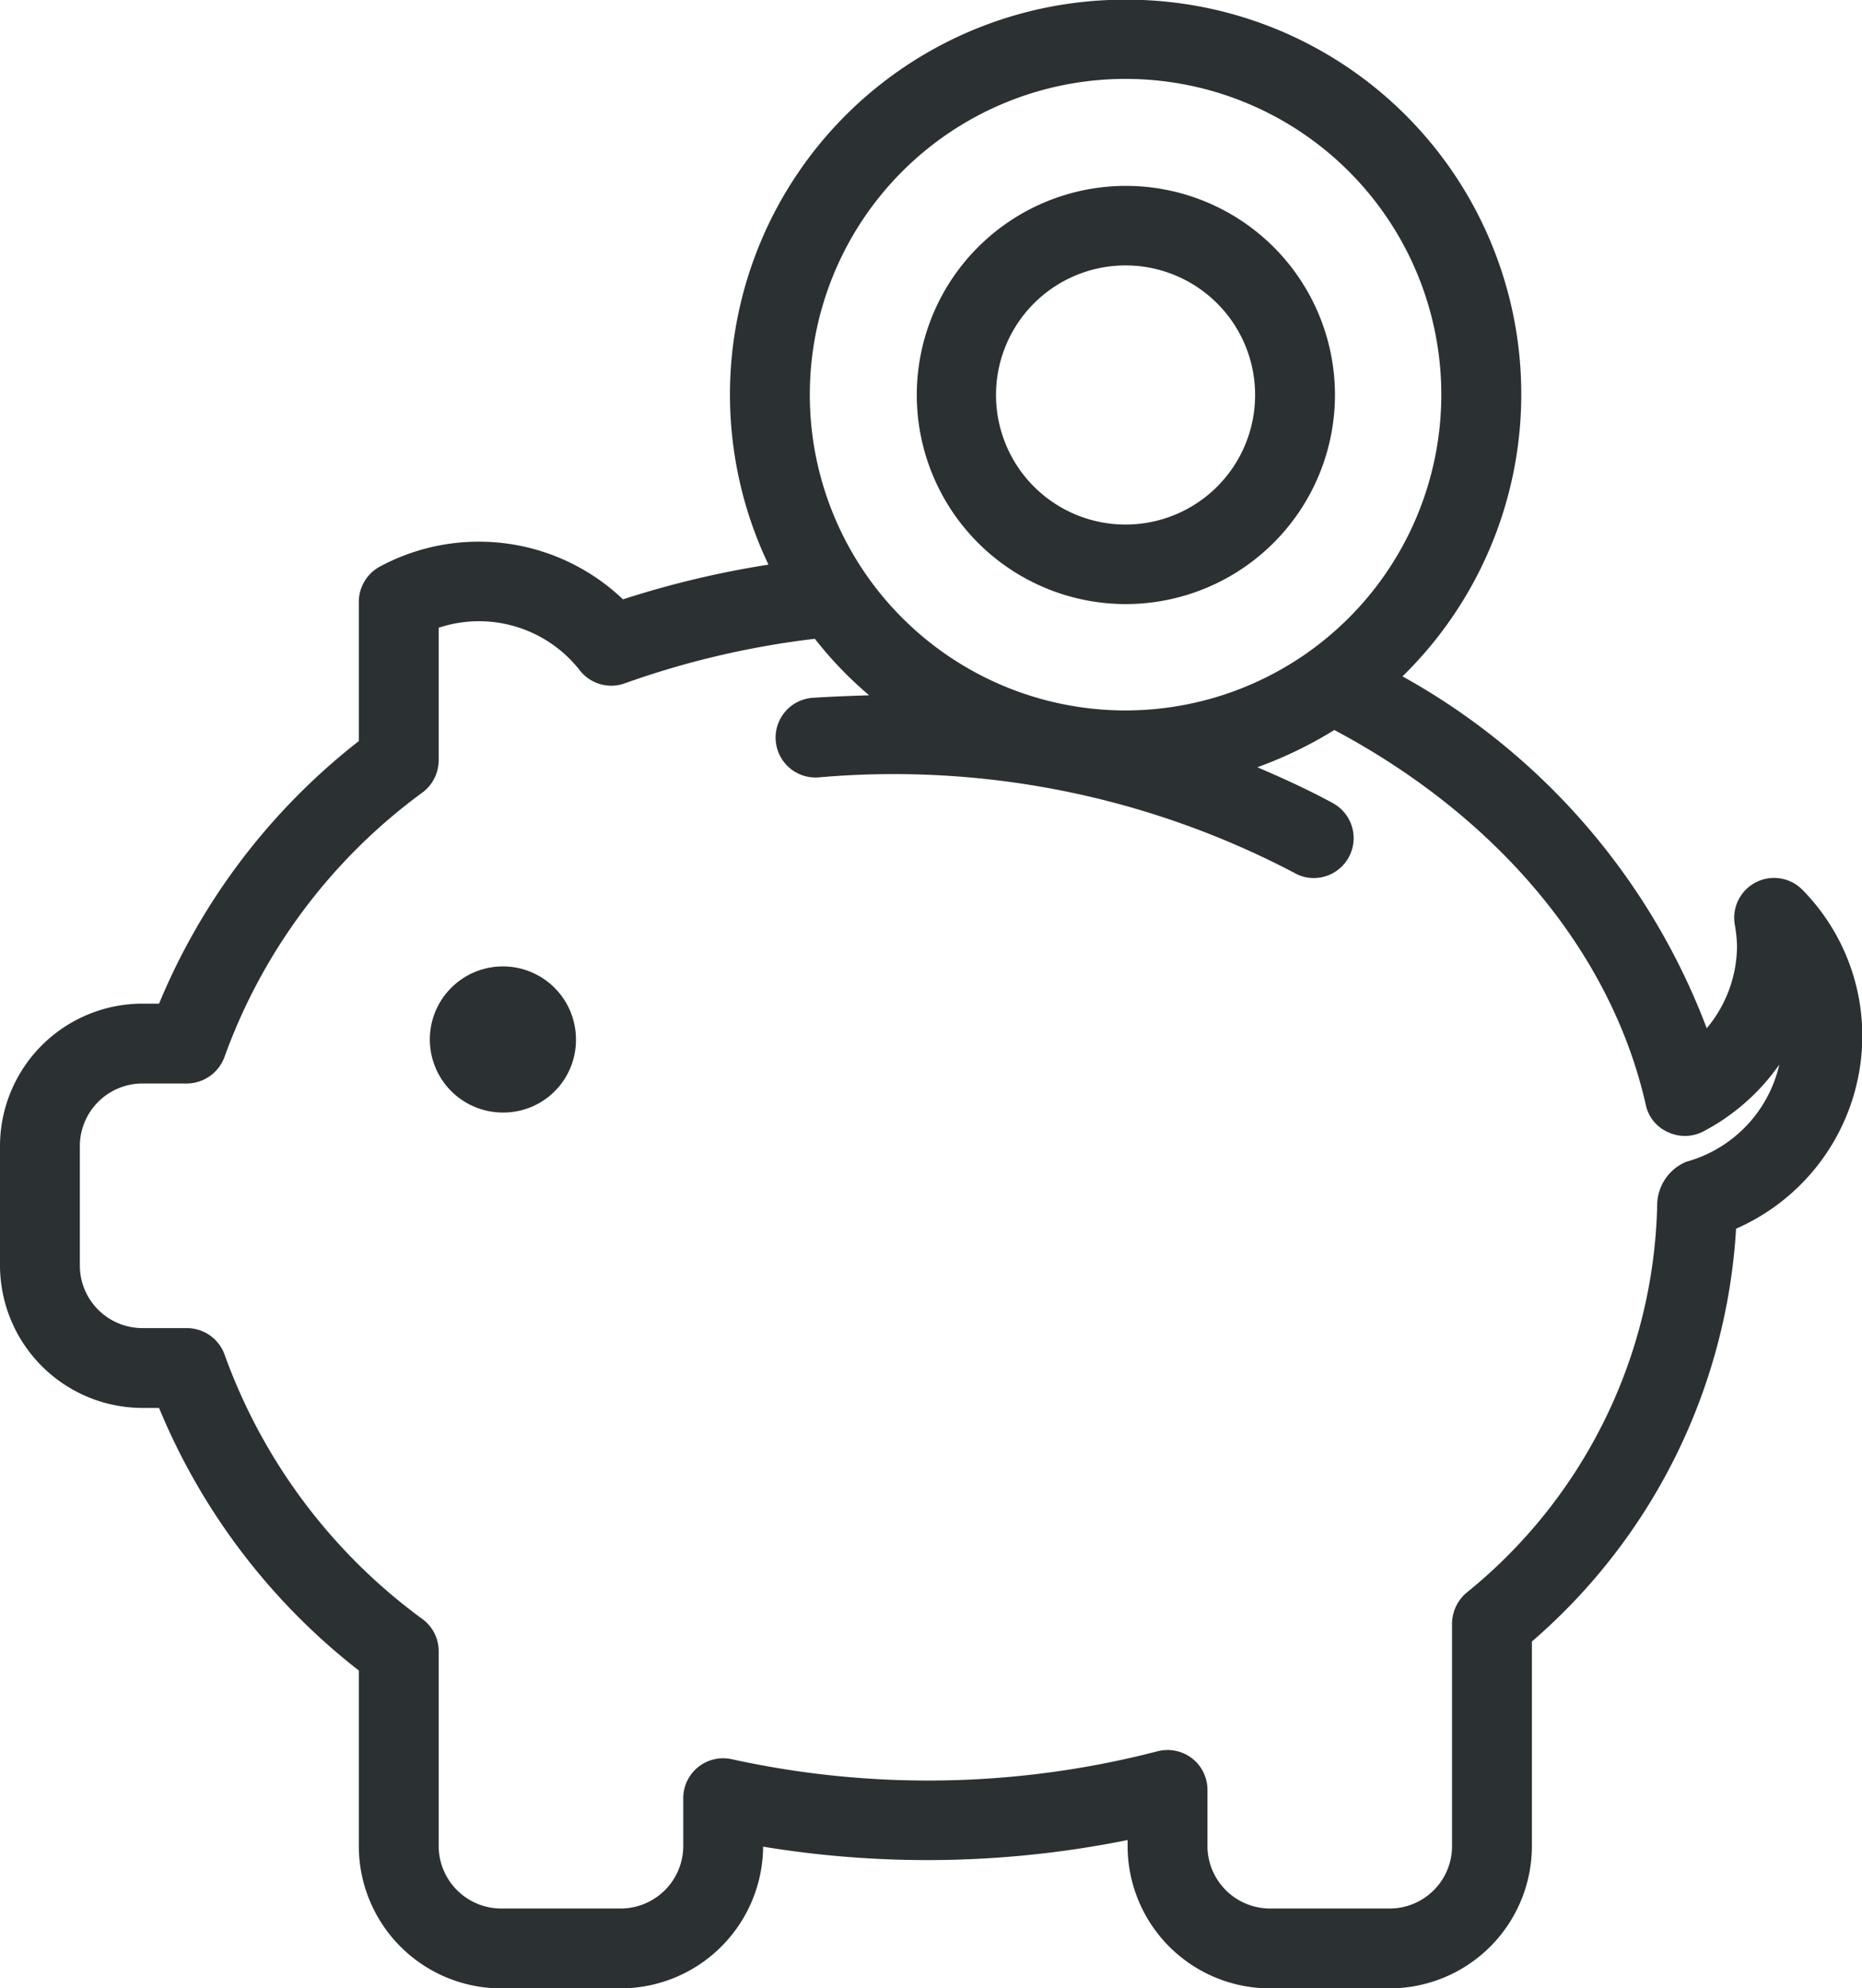
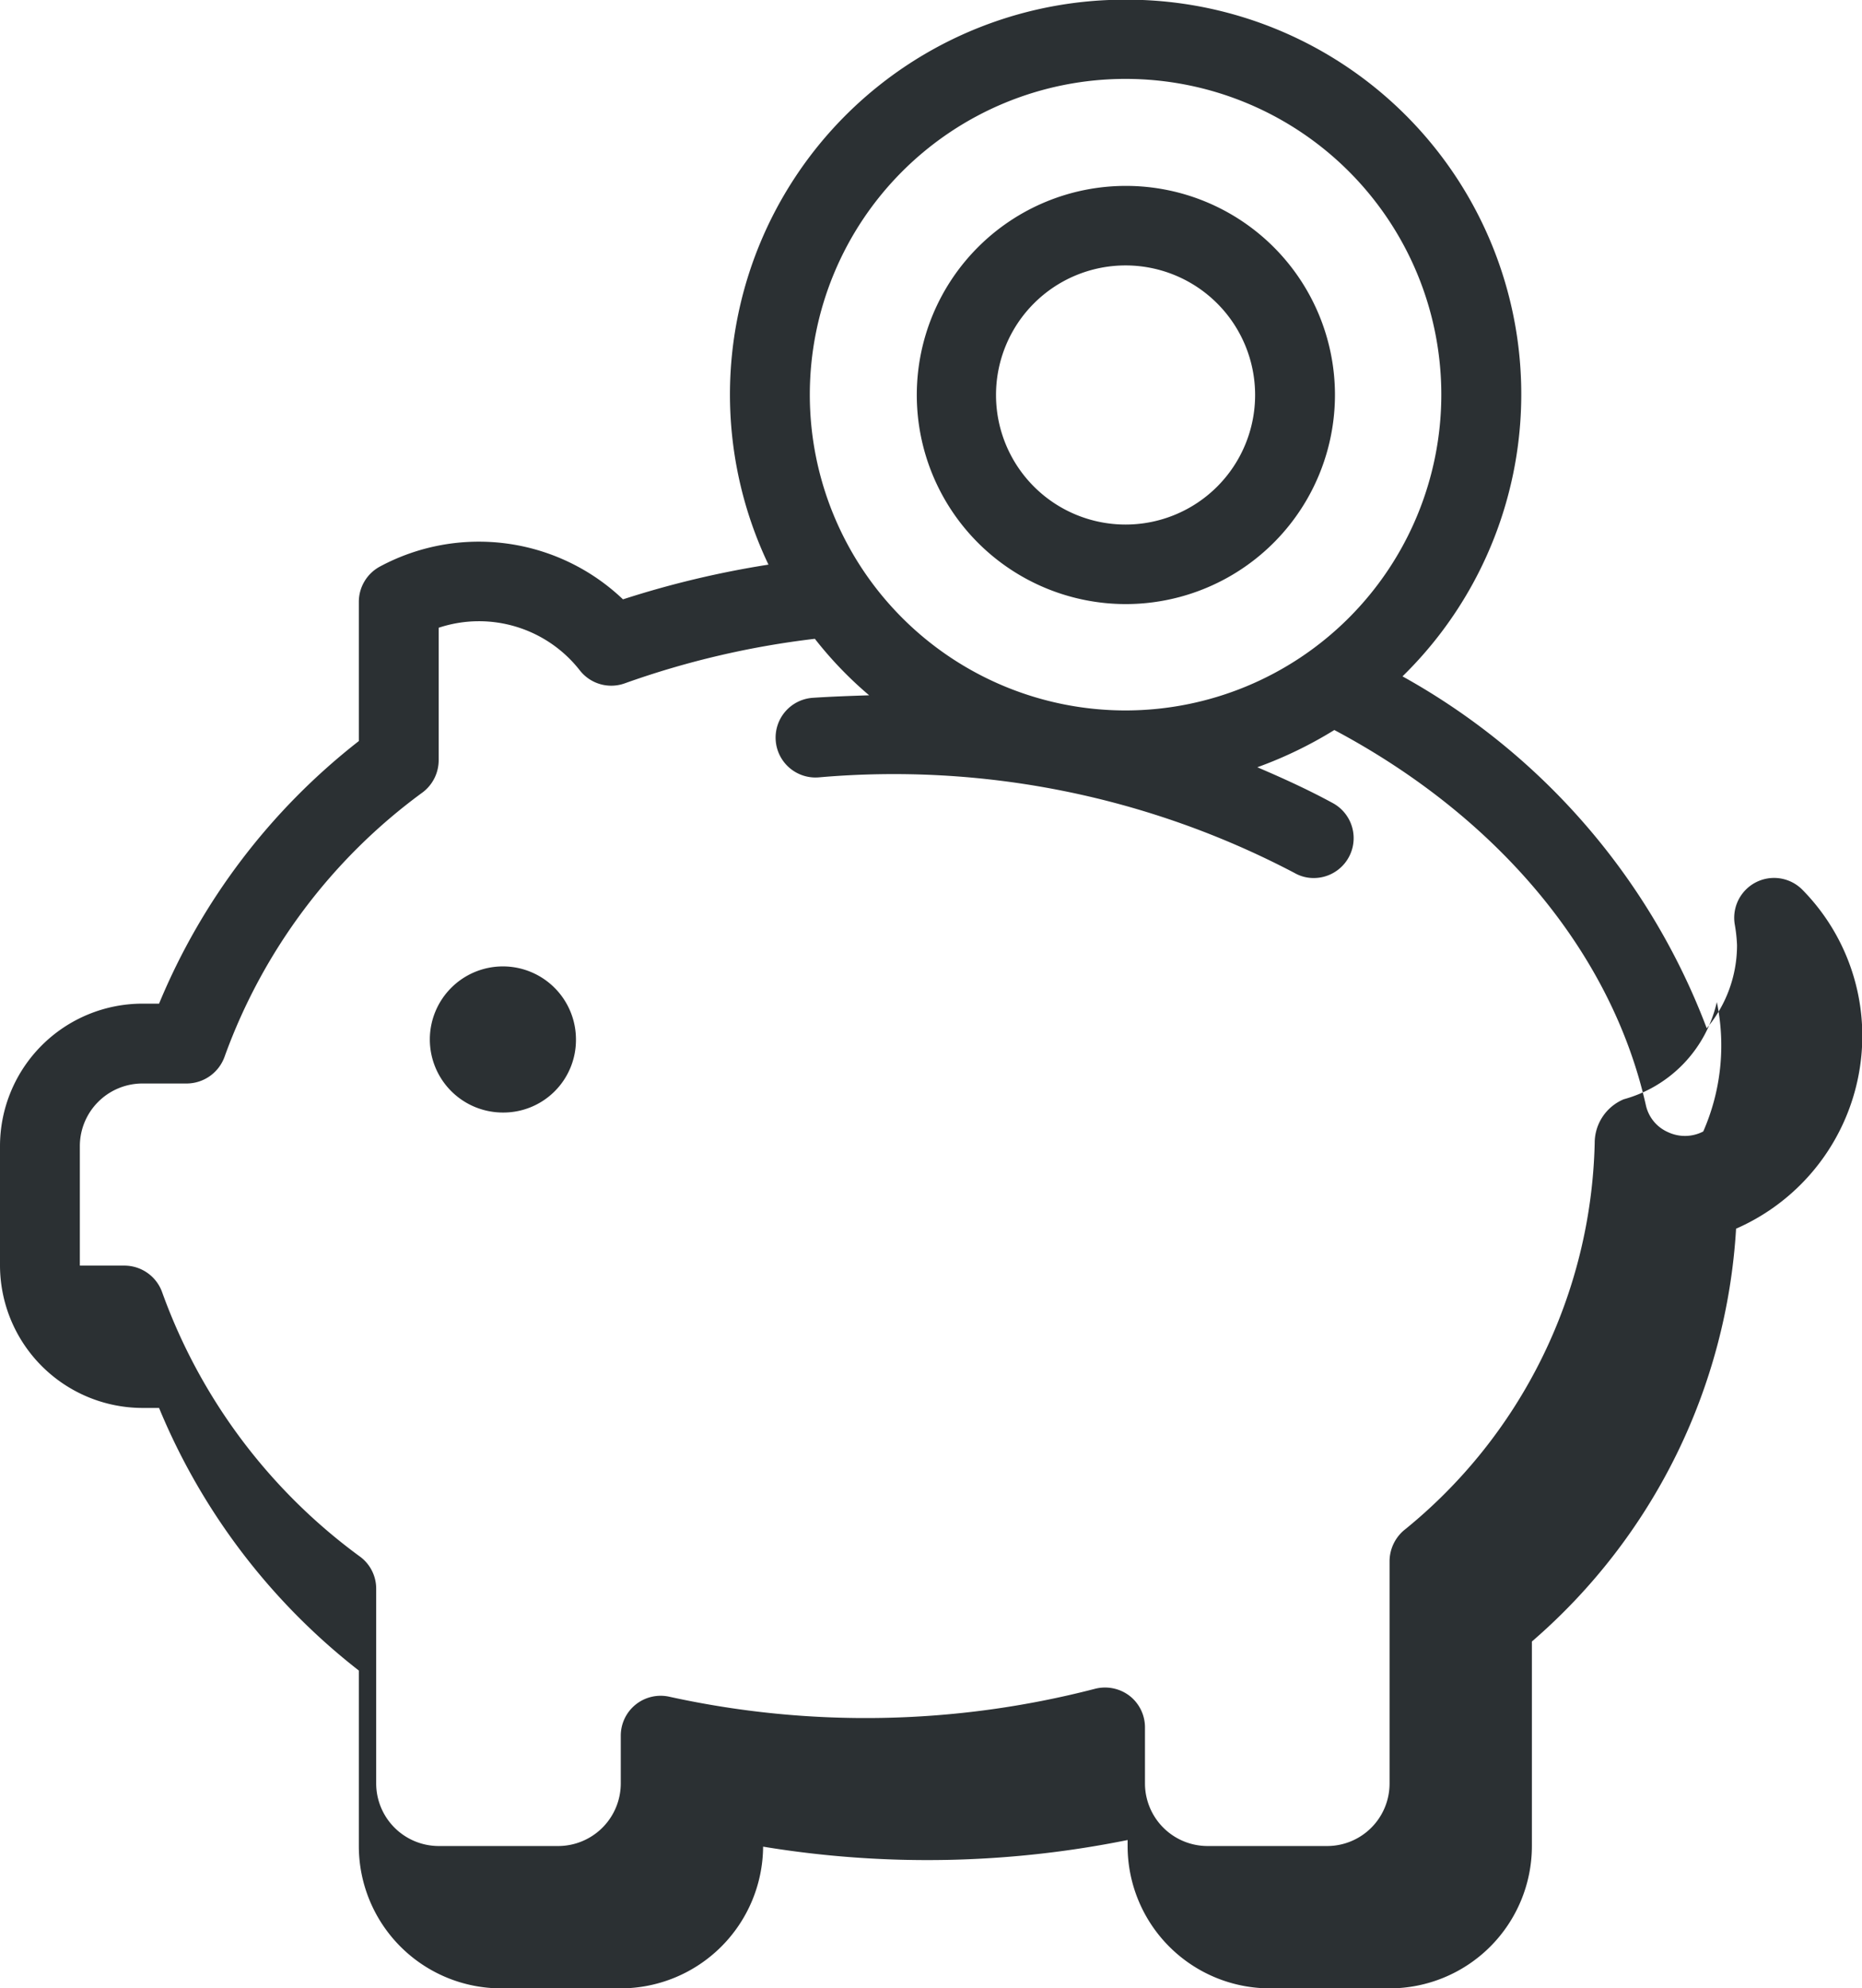
<svg xmlns="http://www.w3.org/2000/svg" width="59" height="63" viewBox="0 0 59 63">
  <defs>
    <style>
      .cls-1 {
        fill: #2b3033;
        fill-rule: evenodd;
      }
    </style>
  </defs>
-   <path id="_1.svg" data-name="1.svg" class="cls-1" d="M1691.01,2815.93a18.738,18.738,0,0,1-6.47,13.08v6.48a4.511,4.511,0,0,1-4.51,4.51h-3.79a4.511,4.511,0,0,1-4.51-4.51v-0.19a32.02,32.02,0,0,1-11.55.21,4.52,4.52,0,0,1-4.51,4.49h-3.79a4.511,4.511,0,0,1-4.51-4.51v-5.56a20.437,20.437,0,0,1-6.33-8.32h-0.53a4.524,4.524,0,0,1-4.51-4.51v-3.79a4.517,4.517,0,0,1,4.51-4.51h0.53a20.5,20.5,0,0,1,6.33-8.32v-4.41a1.272,1.272,0,0,1,.67-1.12,6.622,6.622,0,0,1,7.7,1.04,30.084,30.084,0,0,1,4.61-1.1,12.511,12.511,0,0,1,11.31-17.9,12.5,12.5,0,0,1,8.78,21.44,21.4,21.4,0,0,1,9.64,11.15,4.09,4.09,0,0,0,.96-2.63,4.782,4.782,0,0,0-.07-0.65,1.263,1.263,0,0,1,2.14-1.11,6.6,6.6,0,0,1,1.9,4.65A6.676,6.676,0,0,1,1691.01,2815.93Zm-9.34-26.42a10.005,10.005,0,1,0-10.01,10A10.01,10.01,0,0,0,1681.67,2789.51Zm8.3,23.34a1.261,1.261,0,0,1-1.12.02,1.218,1.218,0,0,1-.7-0.86c-1.09-4.83-4.68-9.12-9.87-11.88a13.089,13.089,0,0,1-2.44,1.18c0.82,0.35,1.63.72,2.4,1.14a1.264,1.264,0,0,1-.61,2.37,1.21,1.21,0,0,1-.61-0.16,27.292,27.292,0,0,0-15.07-3.03,1.264,1.264,0,1,1-.2-2.52c0.6-.04,1.19-0.06,1.79-0.08a12.139,12.139,0,0,1-1.72-1.79,27.4,27.4,0,0,0-6.02,1.41,1.264,1.264,0,0,1-1.42-.4,4.055,4.055,0,0,0-4.48-1.36v4.2a1.279,1.279,0,0,1-.5,1.01,17.9,17.9,0,0,0-6.28,8.37,1.281,1.281,0,0,1-1.2.86h-1.41a1.985,1.985,0,0,0-1.98,1.98v3.79a1.985,1.985,0,0,0,1.98,1.98h1.41a1.272,1.272,0,0,1,1.2.85,17.878,17.878,0,0,0,6.28,8.38,1.26,1.26,0,0,1,.5,1v6.18a1.985,1.985,0,0,0,1.98,1.98h3.79a1.985,1.985,0,0,0,1.98-1.98v-1.52a1.264,1.264,0,0,1,1.54-1.23,28.963,28.963,0,0,0,13.48-.25,1.28,1.28,0,0,1,1.1.22,1.265,1.265,0,0,1,.49,1v1.78a1.985,1.985,0,0,0,1.98,1.98h3.79a1.978,1.978,0,0,0,1.98-1.98v-7.05a1.3,1.3,0,0,1,.44-0.96,16.253,16.253,0,0,0,6.06-12.28,1.5,1.5,0,0,1,.92-1.39,4.153,4.153,0,0,0,2.95-3.08A6.779,6.779,0,0,1,1689.97,2812.85Zm-38.04-.6a2.315,2.315,0,1,1,2.32-2.31A2.3,2.3,0,0,1,1651.93,2812.25Zm19.73-16.11a6.625,6.625,0,1,1,6.64-6.63A6.632,6.632,0,0,1,1671.66,2796.14Zm0-10.73a4.105,4.105,0,1,0,4.11,4.1A4.106,4.106,0,0,0,1671.66,2785.41Z" transform="translate(-1636 -2777)" />
+   <path id="_1.svg" data-name="1.svg" class="cls-1" d="M1691.01,2815.93a18.738,18.738,0,0,1-6.47,13.08v6.48a4.511,4.511,0,0,1-4.51,4.51h-3.79a4.511,4.511,0,0,1-4.51-4.51v-0.19a32.02,32.02,0,0,1-11.55.21,4.52,4.52,0,0,1-4.51,4.49h-3.79a4.511,4.511,0,0,1-4.51-4.51v-5.56a20.437,20.437,0,0,1-6.33-8.32h-0.53a4.524,4.524,0,0,1-4.51-4.51v-3.79a4.517,4.517,0,0,1,4.51-4.51h0.53a20.5,20.5,0,0,1,6.33-8.32v-4.41a1.272,1.272,0,0,1,.67-1.12,6.622,6.622,0,0,1,7.7,1.04,30.084,30.084,0,0,1,4.61-1.1,12.511,12.511,0,0,1,11.31-17.9,12.5,12.5,0,0,1,8.78,21.44,21.4,21.4,0,0,1,9.64,11.15,4.09,4.09,0,0,0,.96-2.63,4.782,4.782,0,0,0-.07-0.65,1.263,1.263,0,0,1,2.14-1.11,6.6,6.6,0,0,1,1.9,4.65A6.676,6.676,0,0,1,1691.01,2815.93Zm-9.34-26.42a10.005,10.005,0,1,0-10.01,10A10.01,10.01,0,0,0,1681.67,2789.51Zm8.3,23.34a1.261,1.261,0,0,1-1.12.02,1.218,1.218,0,0,1-.7-0.86c-1.09-4.83-4.68-9.12-9.87-11.88a13.089,13.089,0,0,1-2.44,1.18c0.82,0.35,1.63.72,2.4,1.14a1.264,1.264,0,0,1-.61,2.37,1.21,1.21,0,0,1-.61-0.16,27.292,27.292,0,0,0-15.07-3.03,1.264,1.264,0,1,1-.2-2.52c0.6-.04,1.19-0.06,1.79-0.08a12.139,12.139,0,0,1-1.72-1.79,27.4,27.4,0,0,0-6.02,1.41,1.264,1.264,0,0,1-1.42-.4,4.055,4.055,0,0,0-4.48-1.36v4.2a1.279,1.279,0,0,1-.5,1.01,17.9,17.9,0,0,0-6.28,8.37,1.281,1.281,0,0,1-1.2.86h-1.41a1.985,1.985,0,0,0-1.98,1.98v3.79h1.41a1.272,1.272,0,0,1,1.2.85,17.878,17.878,0,0,0,6.28,8.38,1.26,1.26,0,0,1,.5,1v6.18a1.985,1.985,0,0,0,1.98,1.98h3.79a1.985,1.985,0,0,0,1.98-1.98v-1.52a1.264,1.264,0,0,1,1.54-1.23,28.963,28.963,0,0,0,13.48-.25,1.28,1.28,0,0,1,1.1.22,1.265,1.265,0,0,1,.49,1v1.78a1.985,1.985,0,0,0,1.98,1.98h3.79a1.978,1.978,0,0,0,1.98-1.98v-7.05a1.3,1.3,0,0,1,.44-0.96,16.253,16.253,0,0,0,6.06-12.28,1.5,1.5,0,0,1,.92-1.39,4.153,4.153,0,0,0,2.95-3.08A6.779,6.779,0,0,1,1689.97,2812.85Zm-38.04-.6a2.315,2.315,0,1,1,2.32-2.31A2.3,2.3,0,0,1,1651.93,2812.25Zm19.73-16.11a6.625,6.625,0,1,1,6.64-6.63A6.632,6.632,0,0,1,1671.66,2796.14Zm0-10.73a4.105,4.105,0,1,0,4.11,4.1A4.106,4.106,0,0,0,1671.66,2785.41Z" transform="translate(-1636 -2777)" />
</svg>